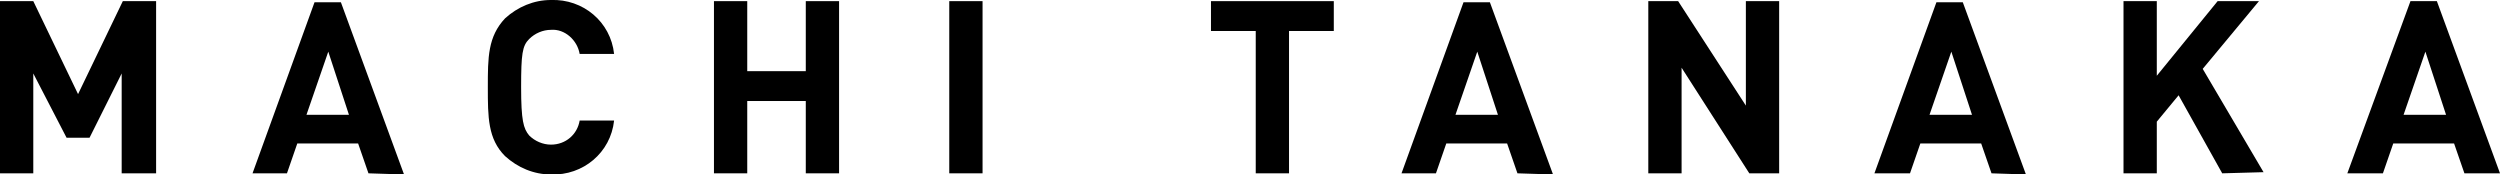
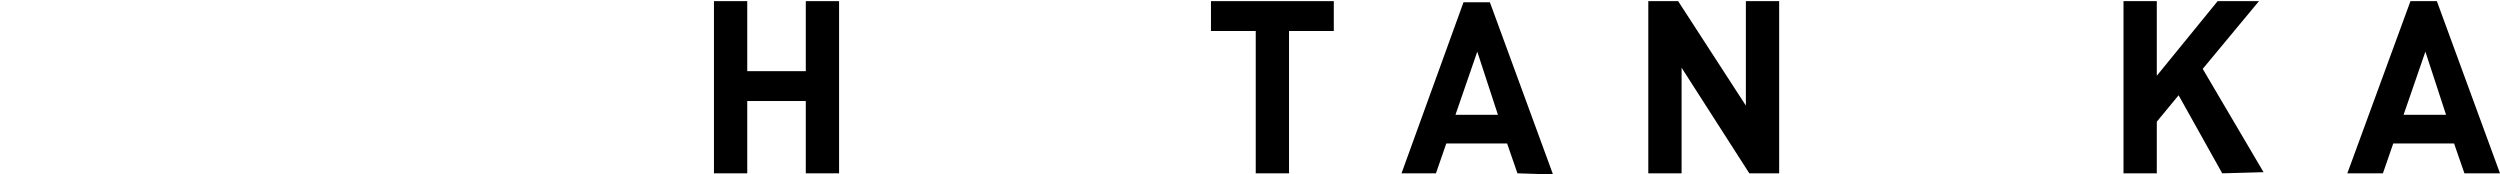
<svg xmlns="http://www.w3.org/2000/svg" preserveAspectRatio="none" version="1.1" id="レイヤー_1" x="0px" y="0px" viewBox="0 0 217.8 15.2" style="enable-background:new 0 0 217.8 15.2;" xml:space="preserve">
  <g id="レイヤー_2_1_">
    <g id="text">
-       <path d="M10.6,15.1V6.4L7.8,12h-2L2.9,6.4v8.7H0V0.1h2.9l3.9,8.1l3.9-8.1h2.9v15L10.6,15.1z" />
-       <path d="M32.1,15.1l-0.9-2.6h-5.3L25,15.1h-3l5.4-14.9h2.3l5.5,15L32.1,15.1z M28.6,4.5L26.7,10h3.7L28.6,4.5z" />
-       <path d="M48,15.2c-1.5,0-2.9-0.6-4-1.6c-1.5-1.5-1.5-3.4-1.5-6s0-4.4,1.5-6c1.1-1,2.5-1.6,4-1.6c2.8-0.1,5.2,1.9,5.5,4.7h-3    c-0.2-1.2-1.3-2.2-2.5-2.1c-0.7,0-1.4,0.3-1.9,0.8c-0.6,0.6-0.7,1.3-0.7,4.2s0.2,3.6,0.7,4.2c0.5,0.5,1.2,0.8,1.9,0.8    c1.3,0,2.3-0.9,2.5-2.1h3C53.2,13.3,50.8,15.3,48,15.2z" />
      <path d="M70.2,15.1V8.8h-5.1v6.3h-2.9V0.1h2.9v6.1h5.1V0.1h2.9v15L70.2,15.1z" />
-       <path d="M82.7,15.1V0.1h2.9v15L82.7,15.1z" />
      <path d="M112.3,2.7v12.4h-2.9V2.7h-3.9V0.1h10.7v2.6H112.3z" />
      <path d="M132.2,15.1l-0.9-2.6H126l-0.9,2.6h-3l5.4-14.9h2.3l5.5,15L132.2,15.1z M128.7,4.5l-1.9,5.5h3.7L128.7,4.5z" />
      <path d="M152.4,15.1l-5.9-9.2v9.2h-2.9V0.1h2.6l5.9,9.1V0.1h2.9v15L152.4,15.1z" />
-       <path d="M173.5,15.1l-0.9-2.6h-5.3l-0.9,2.6h-3.1l5.4-14.9h2.3l5.5,15L173.5,15.1z M170,4.5l-1.9,5.5h3.7L170,4.5z" />
      <path d="M193.6,15.1l-3.8-6.8l-1.9,2.3v4.5h-2.9V0.1h2.9v6.5l5.3-6.5h3.6l-4.9,5.9l5.3,9L193.6,15.1z" />
      <path d="M214.7,15.1l-0.9-2.6h-5.3l-0.9,2.6h-3.1L210,0.1h2.3l5.5,15L214.7,15.1z M211.3,4.5l-1.9,5.5h3.7L211.3,4.5z" />
    </g>
  </g>
</svg>